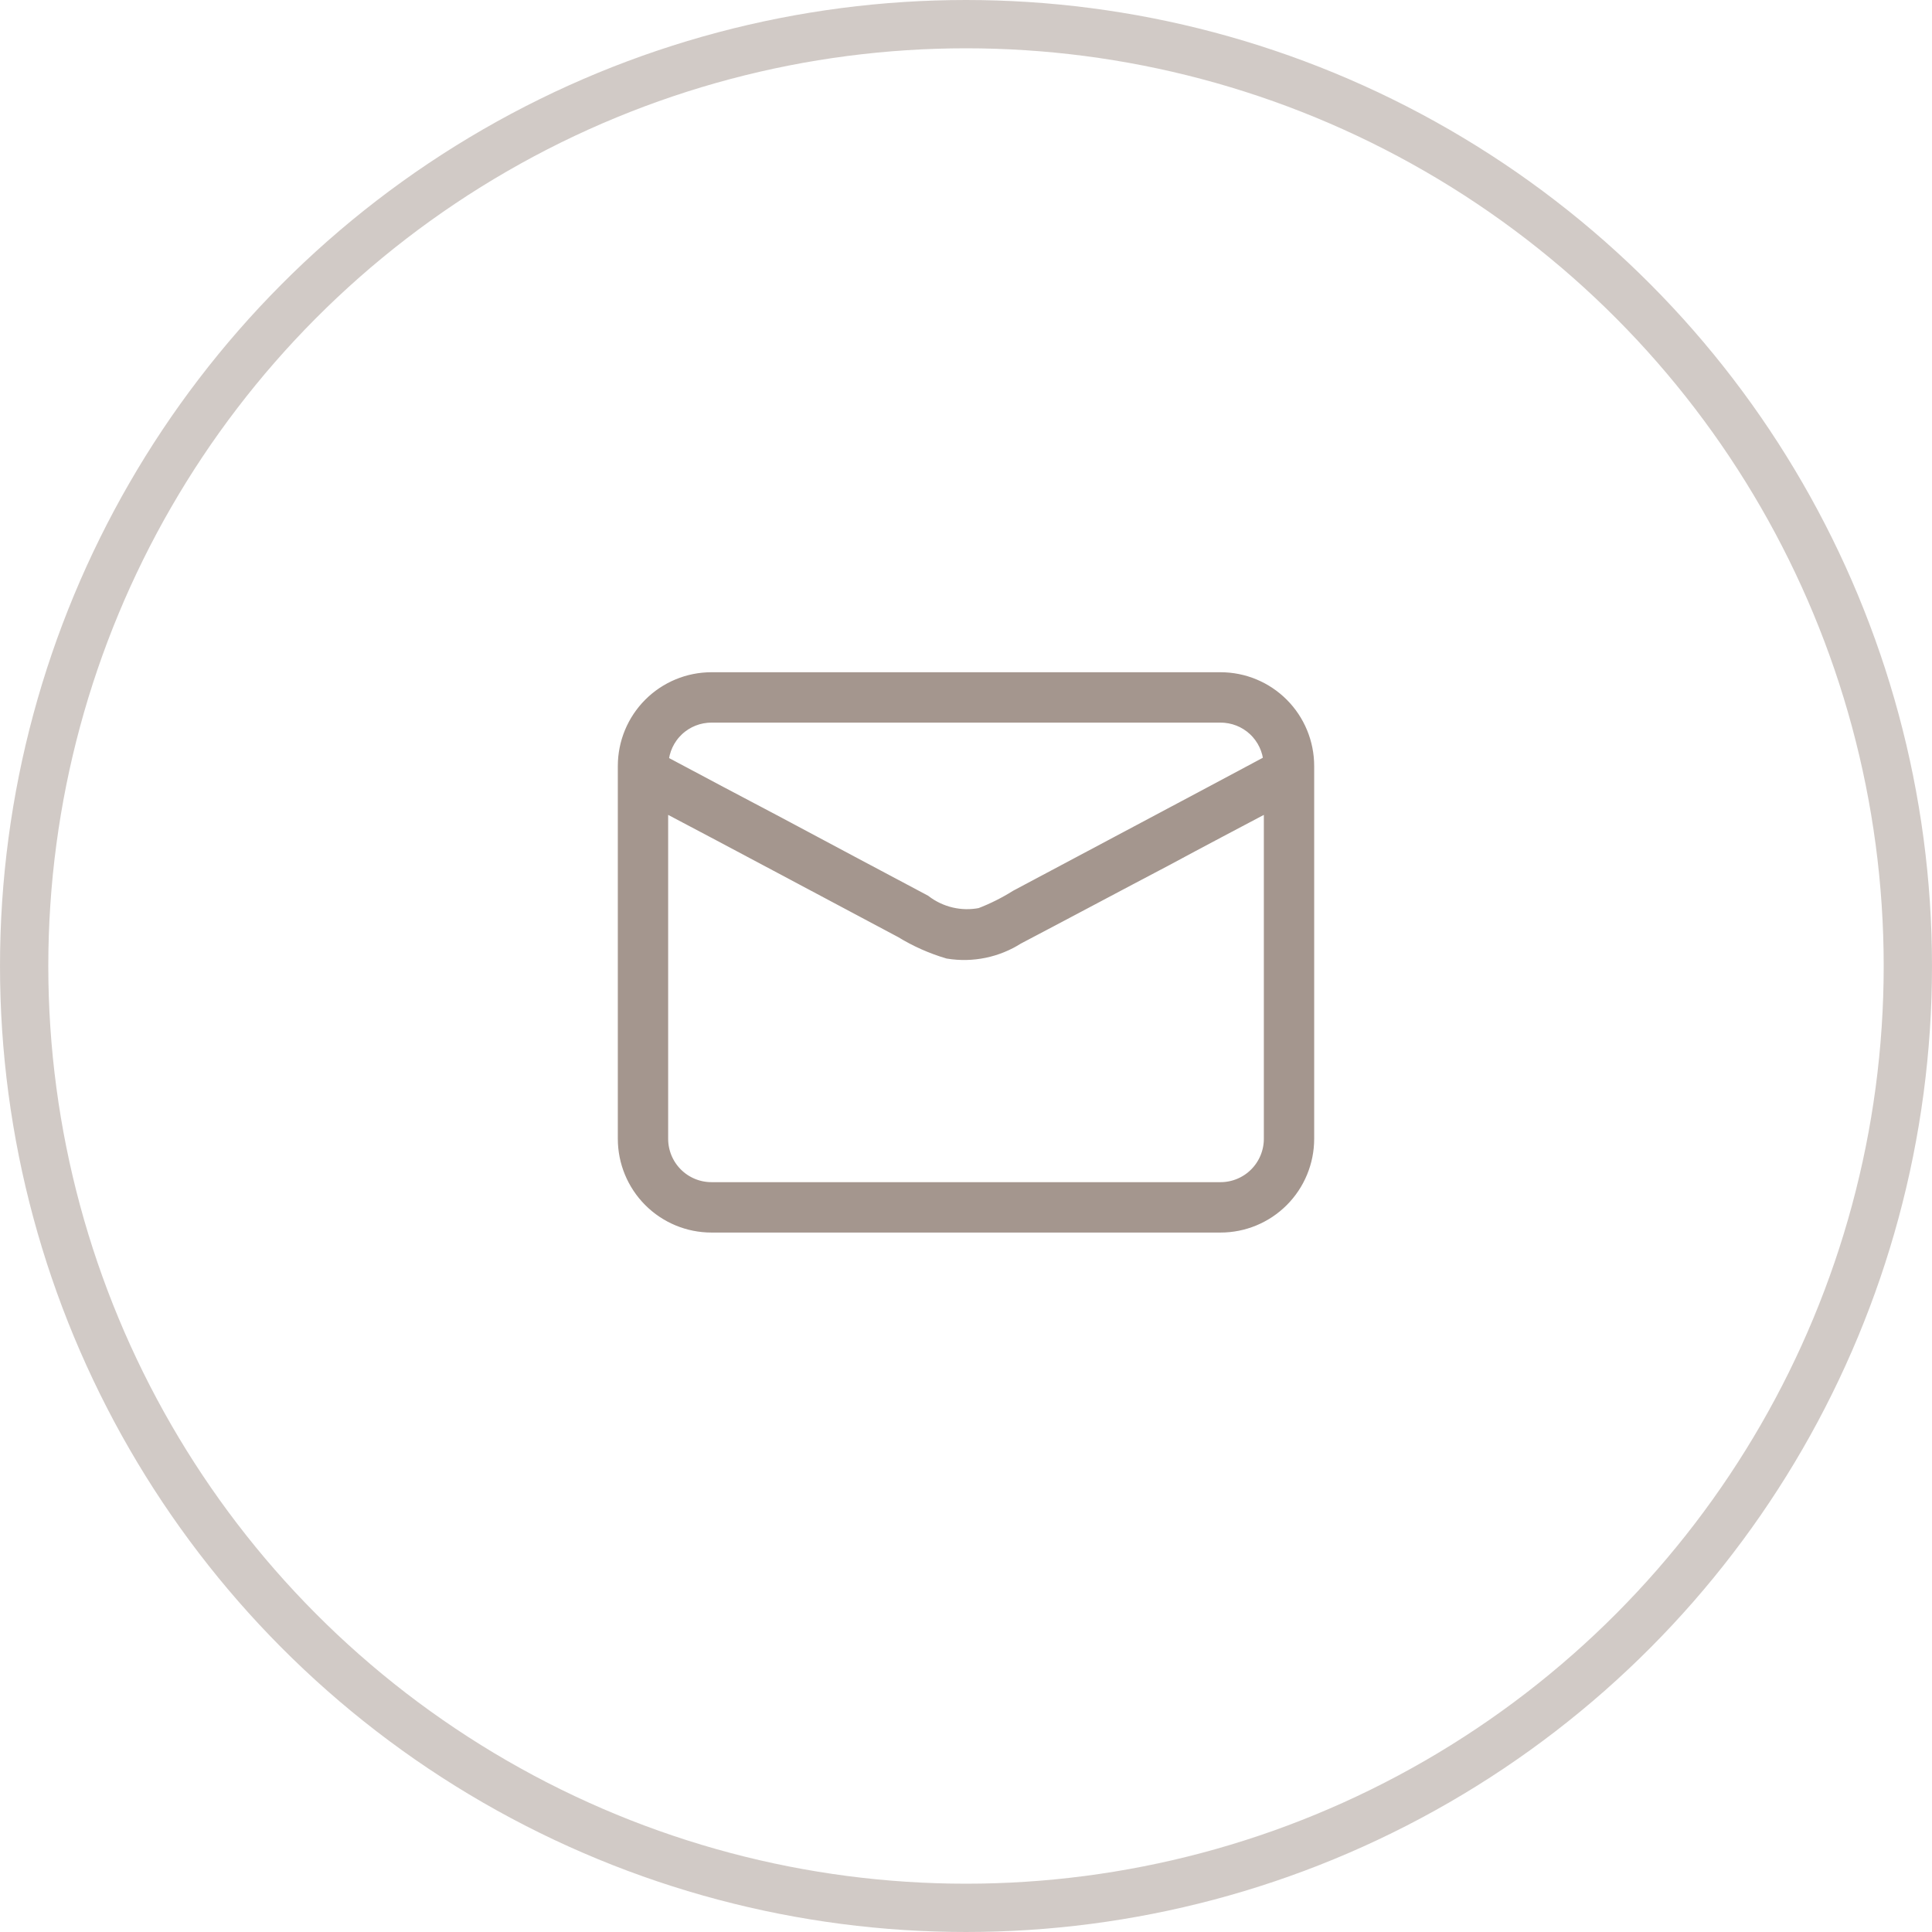
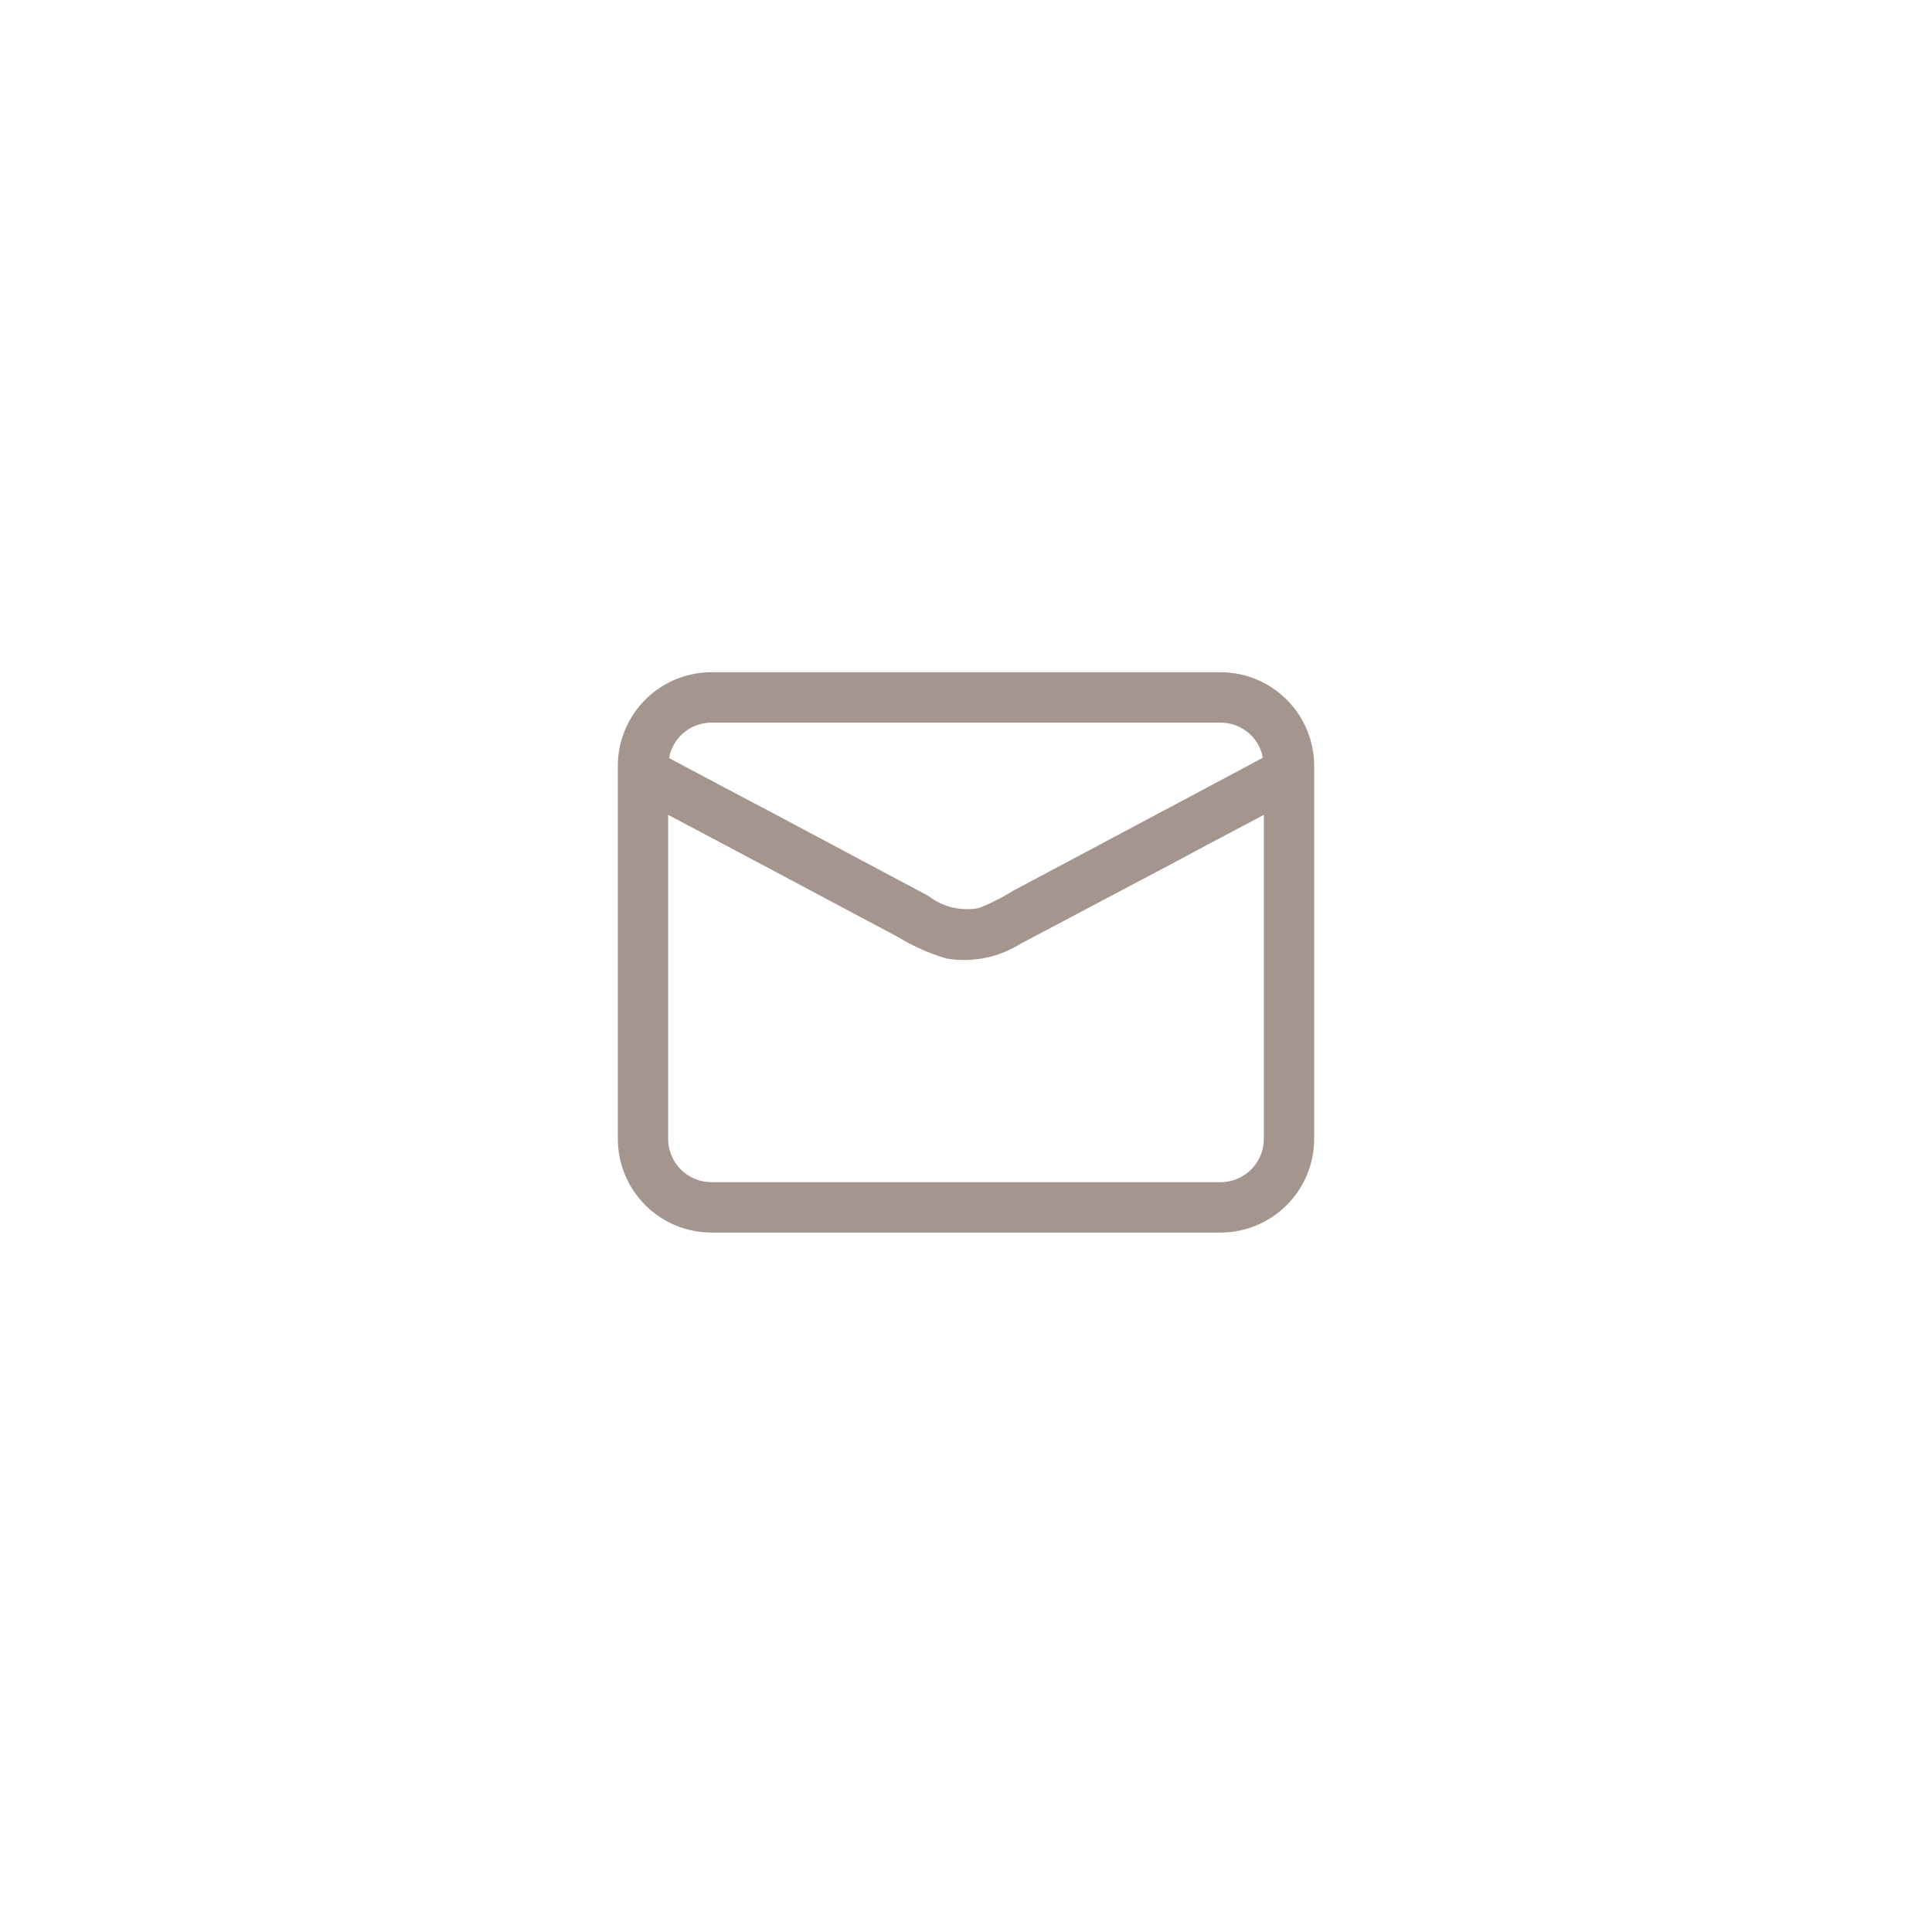
<svg xmlns="http://www.w3.org/2000/svg" width="60" height="60" viewBox="0 0 60 60" fill="none">
  <path d="M37.905 21.127H22.095C21.39 21.127 20.714 21.407 20.215 21.907C19.717 22.406 19.437 23.083 19.437 23.789V35.366C19.437 36.072 19.717 36.749 20.215 37.248C20.714 37.748 21.39 38.028 22.095 38.028H37.905C38.61 38.028 39.286 37.748 39.785 37.248C40.283 36.749 40.563 36.072 40.563 35.366V23.789C40.563 23.083 40.283 22.406 39.785 21.907C39.286 21.407 38.61 21.127 37.905 21.127ZM22.095 22.192H37.905C38.308 22.191 38.696 22.343 38.99 22.618C39.284 22.893 39.463 23.27 39.489 23.672C36.863 25.078 34.226 26.473 31.59 27.879C31.233 28.103 30.855 28.292 30.462 28.443C30.154 28.504 29.836 28.499 29.53 28.427C29.224 28.355 28.936 28.219 28.687 28.028C27.177 27.229 25.667 26.42 24.168 25.621C22.956 24.982 21.723 24.332 20.511 23.683C20.535 23.279 20.713 22.899 21.007 22.622C21.302 22.345 21.691 22.191 22.095 22.192ZM39.5 35.366C39.5 35.789 39.332 36.196 39.033 36.495C38.734 36.795 38.328 36.963 37.905 36.963H22.095C21.672 36.963 21.266 36.795 20.967 36.495C20.668 36.196 20.5 35.789 20.5 35.366V24.892C23.009 26.212 25.508 27.554 28.017 28.885C28.465 29.16 28.948 29.375 29.452 29.524C30.191 29.644 30.947 29.489 31.579 29.087C33.121 28.278 34.652 27.458 36.193 26.649C37.299 26.052 38.394 25.477 39.5 24.892V35.366Z" fill="#A4968E" stroke="#A4968E" stroke-width="0.5" />
-   <circle opacity="0.5" cx="30" cy="30" r="29.25" stroke="#A4968E" stroke-width="1.5" />
</svg>